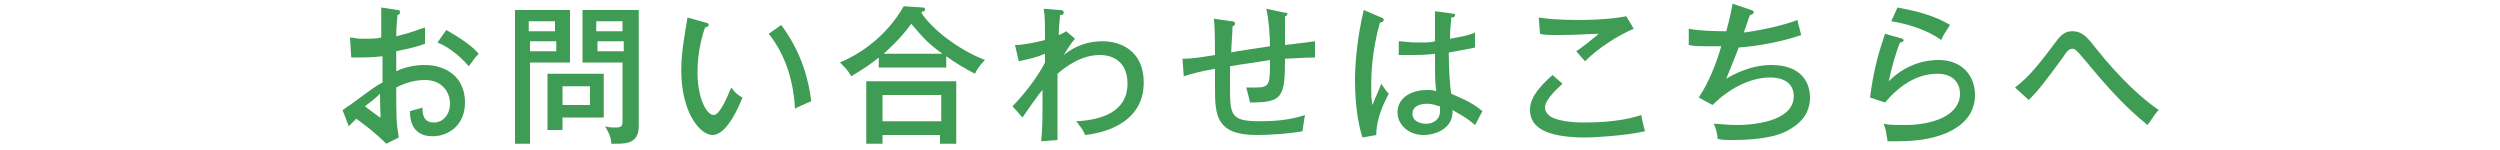
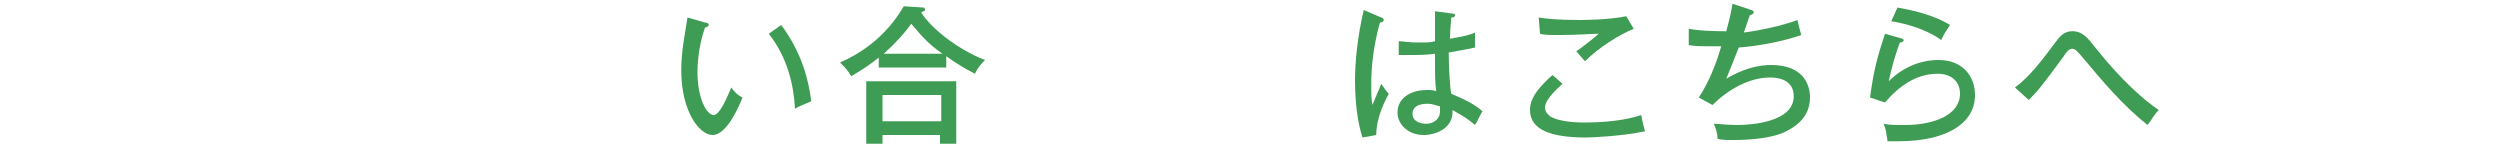
<svg xmlns="http://www.w3.org/2000/svg" version="1.1" x="0px" y="0px" viewBox="0 0 200 12" style="enable-background:new 0 0 200 12;" xml:space="preserve">
  <style type="text/css">
	.st0{display:none;}
	.st1{display:inline;}
	.st2{fill:#333333;}
	.st3{fill:#3F9C54;}
</style>
  <g id="レイヤー_1" class="st0">
</g>
  <g id="lay">
    <g>
      <g>
-         <path class="st3" d="M31.8,0.8c0.1,0,0.2,0,0.2,0.2c0,0.1-0.1,0.2-0.2,0.2c0,0.3-0.1,0.7-0.1,1.7C33,2.6,33.6,2.3,34,2.2     c0,0.7,0,1.1,0,1.3c-0.8,0.3-1.4,0.4-2.3,0.6l0,1.6c0.6-0.3,1.4-0.5,2.3-0.5c1.6,0,3.2,0.9,3.2,3c0,1.8-1.3,2.7-2.6,2.7     c-1.8,0-1.8-1.6-1.8-2c0.2-0.1,0.8-0.2,1-0.3c0,0.4,0,1.2,0.9,1.2c0.8,0,1.3-0.7,1.3-1.5c0-1-0.7-1.9-2-1.9     c-1.1,0-1.9,0.4-2.3,0.6c0,2.4,0,2.7,0.2,4l-1,0.5c-0.9-0.9-1.7-1.5-2.4-2c-0.2,0.2-0.4,0.4-0.6,0.6l-0.5-1.3     c0.2-0.1,0.4-0.3,0.6-0.4c1.8-1.3,2-1.5,2.6-1.8c0-1,0-1.1,0-2.1c-0.8,0.1-1.6,0.1-2.5,0.1L28,3c0.3,0,0.5,0.1,0.9,0.1     c0.6,0,1.3,0,1.6-0.1c0-0.8,0-1.6,0-2.4L31.8,0.8z M29.2,8.5c0.1,0.1,1.2,0.9,1.2,0.9c0.1,0,0-0.2,0-1.9     C30,7.9,29.6,8.2,29.2,8.5z M35.7,2.4c0.9,0.5,2,1.2,2.6,1.9c-0.4,0.4-0.4,0.5-0.8,1c-0.6-0.7-1.5-1.5-2.5-1.9L35.7,2.4z" />
-         <path class="st3" d="M45.6,0.8V5h-3.2v6.5h-1.2V0.8H45.6z M44.4,2.5V1.7h-2.1v0.8H44.4z M42.4,3.3v0.8h2.1V3.3H42.4z M45,10.4     h-1.2V5.9h4.5v3.5H45V10.4z M47.2,8.5V6.9H45v1.5H47.2z M51.1,0.8v9.3c0,1.3-0.9,1.4-1.8,1.4c-0.2,0-0.2,0-0.4,0     c0-0.5-0.2-0.9-0.5-1.4c0.3,0.1,0.6,0.1,0.8,0.1c0.5,0,0.6-0.1,0.6-0.5V5h-3.2V0.8H51.1z M49.8,2.5V1.7h-2.1v0.8H49.8z M47.8,3.3     v0.8h2.1V3.3H47.8z" />
        <path class="st3" d="M56.4,1.8c0.2,0,0.3,0.1,0.3,0.2c0,0.1-0.2,0.2-0.3,0.2c-0.6,1.7-0.6,3.3-0.6,3.6c0,2,0.7,3.4,1.3,3.4     c0.5,0,1.1-1.5,1.4-2.2c0.3,0.4,0.5,0.6,0.9,0.8c-0.2,0.5-1.2,3-2.4,3c-1,0-2.5-1.8-2.5-5.2c0-1.5,0.3-2.9,0.5-4.2L56.4,1.8z      M62.5,2c1.7,2.3,2.2,4.5,2.4,6.1c-0.2,0.1-1,0.4-1.3,0.6c-0.1-1.9-0.6-4.1-2.1-6L62.5,2z" />
        <path class="st3" d="M75.7,5.4h-5.4V4.6c-0.6,0.5-1.2,0.9-2.2,1.5c-0.3-0.5-0.4-0.6-0.9-1.1c1.4-0.6,3.6-1.9,5.1-4.5l1.5,0.1     c0.1,0,0.2,0,0.2,0.2c0,0.1-0.1,0.1-0.1,0.1c0,0-0.1,0-0.2,0.1c0.8,1.3,3,3,5.1,3.8c-0.1,0.1-0.6,0.6-0.8,1.1     c-0.8-0.4-1.6-0.9-2.3-1.4V5.4z M70.6,10.8v0.7h-1.3v-5h7.2v5h-1.3v-0.7H70.6z M75.3,9.7V7.6h-4.7v2.1H75.3z M75.4,4.3     c-1.3-0.9-1.8-1.6-2.5-2.4c-0.5,0.7-1.1,1.4-2.2,2.4H75.4z" />
-         <path class="st3" d="M86,3.1c-0.2,0.2-0.6,0.8-0.9,1.3c0.5-0.4,1.5-1.1,3.1-1.1c1.5,0,3.3,0.8,3.3,3.3c0,3.5-3.7,4.1-4.7,4.2     c0-0.1-0.3-0.6-0.4-0.7c-0.1-0.1-0.2-0.3-0.3-0.4c2.1-0.1,4.1-0.8,4.1-3c0-1.8-1.2-2.3-2.2-2.3c-1.5,0-2.7,0.9-3.4,1.5     c0,4,0,4.1,0,5.3l-1.3,0.1c0.1-1.3,0.1-1.5,0.1-4.1c-0.3,0.3-1.4,1.9-1.6,2.2L81,8.5c0.8-0.8,2-2.3,2.6-3.5c0-0.1,0-0.6,0-0.7     c-0.7,0.3-1.2,0.4-2.1,0.6l-0.3-1.3c0.7,0,1.6-0.2,2.4-0.4c0-1.4,0-1.8-0.1-2.5l1.2,0.1c0.2,0,0.4,0,0.4,0.2     c0,0.2-0.2,0.2-0.3,0.2c0,0.4-0.1,0.8-0.1,1.6c0.3-0.1,0.4-0.2,0.6-0.3L86,3.1z" />
-         <path class="st3" d="M102.7,1c0.3,0,0.3,0.1,0.3,0.1c0,0.1-0.1,0.2-0.2,0.2c0,0.2,0,1.5,0,2.3c0.2,0,2.3-0.3,2.4-0.3l0,1.3     c-0.9,0-2.2,0.1-2.4,0.1c0,3.1-0.2,3.5-2.8,3.5c-0.1-0.4-0.1-0.5-0.3-1.2c0.3,0,0.7,0,0.8,0c1.1,0,1.1-0.3,1.1-2.2     c-0.5,0.1-2.7,0.4-3.2,0.5c0,0.2,0,1.3,0,1.5c0,2.4,0,2.9,2.4,2.9c1.2,0,2.4-0.1,3.6-0.5c-0.1,0.5-0.1,0.7-0.2,1.3     c-1.1,0.2-2.6,0.3-3.7,0.3c-3.2,0-3.3-1.6-3.3-3.7c0-0.1,0-1.4,0-1.6c-1.1,0.2-1.9,0.4-2.5,0.6l-0.1-1.4c0.7,0,1.4-0.1,2.6-0.3     c0-0.7,0-2.3-0.1-2.9l1.4,0.2c0.1,0,0.3,0,0.3,0.2c0,0.1-0.1,0.2-0.2,0.2c0,0.6-0.1,1.5-0.1,2.1c0.3-0.1,2.5-0.4,3.1-0.5     c0-0.8-0.1-2.2-0.3-3L102.7,1z" />
        <path class="st3" d="M110.5,1.4c0.1,0,0.2,0.1,0.2,0.2c0,0.1-0.1,0.2-0.3,0.2c-0.7,2.4-0.7,4.5-0.7,4.9c0,0.8,0,1.3,0.1,1.7     c0.1-0.3,0.6-1.4,0.7-1.7c0.2,0.3,0.4,0.6,0.6,0.8c-0.2,0.4-1,1.8-1,3.3l-1.1,0.2c-0.2-0.6-0.6-2.1-0.6-4.6     c0-1.4,0.2-3.5,0.7-5.6L110.5,1.4z M116.3,1.1c0.1,0,0.1,0.1,0.1,0.1c0,0.2-0.2,0.2-0.3,0.2c0,0.4-0.1,0.8-0.1,1.7     c1.1-0.2,1.6-0.3,2-0.5l0,1.2c-0.4,0.1-1,0.2-2.1,0.4c0,1.3,0.1,2.8,0.2,3.3c0.4,0.2,1.6,0.6,2.5,1.4c-0.2,0.3-0.4,0.8-0.6,1.1     c-0.8-0.7-1.5-1-1.8-1.2c0.1,1.5-1.4,2-2.3,2c-1.3,0-2.1-0.9-2.1-1.8c0-1.3,1.3-1.8,2.3-1.8c0.3,0,0.6,0,0.8,0.1     c-0.1-0.8-0.1-1-0.1-3c-0.7,0.1-1.4,0.1-2,0.1c-0.4,0-0.6,0-0.9,0V3.3c0.4,0,0.8,0.1,1.5,0.1c0.7,0,1.1,0,1.4-0.1     c0-0.6,0-1.6,0-2.4L116.3,1.1z M114.2,8.3c-0.2,0-1.2,0-1.2,0.8c0,0.6,0.6,0.8,1.1,0.8c0.5,0,1.1-0.3,1.1-1c0-0.1,0-0.2,0-0.4     C115,8.5,114.7,8.3,114.2,8.3z" />
        <path class="st3" d="M125,6.7c-0.2,0.2-1.4,1.2-1.4,1.9c0,0.4,0.3,0.6,0.4,0.7c0.8,0.5,2.4,0.5,2.8,0.5c2.5,0,3.9-0.4,4.5-0.6     c0.1,0.6,0.2,0.9,0.3,1.3c-1.8,0.4-4.4,0.5-4.7,0.5c-2.8,0-4.5-0.6-4.5-2.2c0-0.5,0.1-1.3,1.8-2.8L125,6.7z M130.7,2.3     c-1.2,0.5-2.8,1.5-3.9,2.6c-0.1-0.1-0.6-0.7-0.7-0.8c0.2-0.1,1.6-1.2,1.8-1.4c-0.6,0-1.6,0.1-3.1,0.1c-0.8,0-1.3,0-1.6-0.1     l-0.1-1.3c0.6,0.1,1.6,0.2,3.2,0.2c0.3,0,2.3,0,3.8-0.3L130.7,2.3z" />
        <path class="st3" d="M140.1,0.8c0.1,0,0.2,0.1,0.2,0.2c0,0.1-0.2,0.2-0.3,0.2c-0.1,0.2-0.4,1.2-0.5,1.4c0.9-0.1,3-0.5,4.3-1     c0,0.1,0.3,1.2,0.3,1.2c-1.4,0.5-3.5,0.9-5,1c-0.3,0.8-0.6,1.5-1,2.5c0.5-0.3,1.9-1.1,3.6-1.1c2.5,0,3.1,1.5,3.1,2.6     c0,1.8-1.5,2.5-2.1,2.8c-1.4,0.6-3.6,0.6-4,0.6c-0.6,0-1,0-1.3-0.1c0-0.5-0.2-1-0.3-1.2c0.4,0,1,0.1,1.9,0.1c1,0,4.5-0.2,4.5-2.3     c0-1.5-1.6-1.5-1.9-1.5c-1.7,0-3.4,1-4.6,2.2l-1.1-0.6c0.8-1.2,1.4-2.7,1.8-4.1c-0.1,0-0.5,0-0.9,0c-0.8,0-1.3,0-1.7-0.1l0-1.3     c1,0.2,2.7,0.2,3,0.2c0.3-1.1,0.4-1.6,0.5-2.2L140.1,0.8z" />
        <path class="st3" d="M152.2,3.1c0,0,0.1,0.1,0.1,0.1c0,0.1-0.1,0.2-0.3,0.2c-0.3,0.7-0.7,2.1-0.9,3.1c1.1-1.1,2.5-1.7,4-1.7     c1.9,0,2.9,1.3,2.9,2.8c0,2.4-2.5,3.7-6.1,3.7c-0.4,0-0.7,0-0.9,0c0-0.2-0.1-0.5-0.1-0.7c-0.1-0.5-0.2-0.6-0.2-0.7     c0.4,0.1,0.9,0.1,1.7,0.1c2.3,0,4.4-0.8,4.4-2.5c0-0.9-0.6-1.6-1.8-1.6c-1.7,0-3.1,1-4.2,2.3l-1.2-0.4c0.3-2.2,0.6-3.3,1.2-5.1     L152.2,3.1z M151.8,0.6c0.4,0.1,2.6,0.4,4.2,1.4c-0.3,0.5-0.5,0.7-0.7,1.2c-1.1-0.8-2.7-1.3-4-1.5L151.8,0.6z" />
        <path class="st3" d="M161.2,7c1.2-0.9,2.1-2.1,3.3-3.7c0.5-0.7,0.9-0.8,1.3-0.8c0.8,0,1.2,0.5,1.9,1.4c2,2.5,3.8,4.1,5,4.9     c-0.4,0.4-0.5,0.7-0.9,1.2c-2-1.6-3.6-3.5-5.1-5.3c-0.5-0.6-0.7-0.8-0.9-0.8c-0.2,0-0.4,0.1-0.7,0.6c-1.7,2.3-2,2.7-2.8,3.5     L161.2,7z" />
      </g>
    </g>
  </g>
</svg>